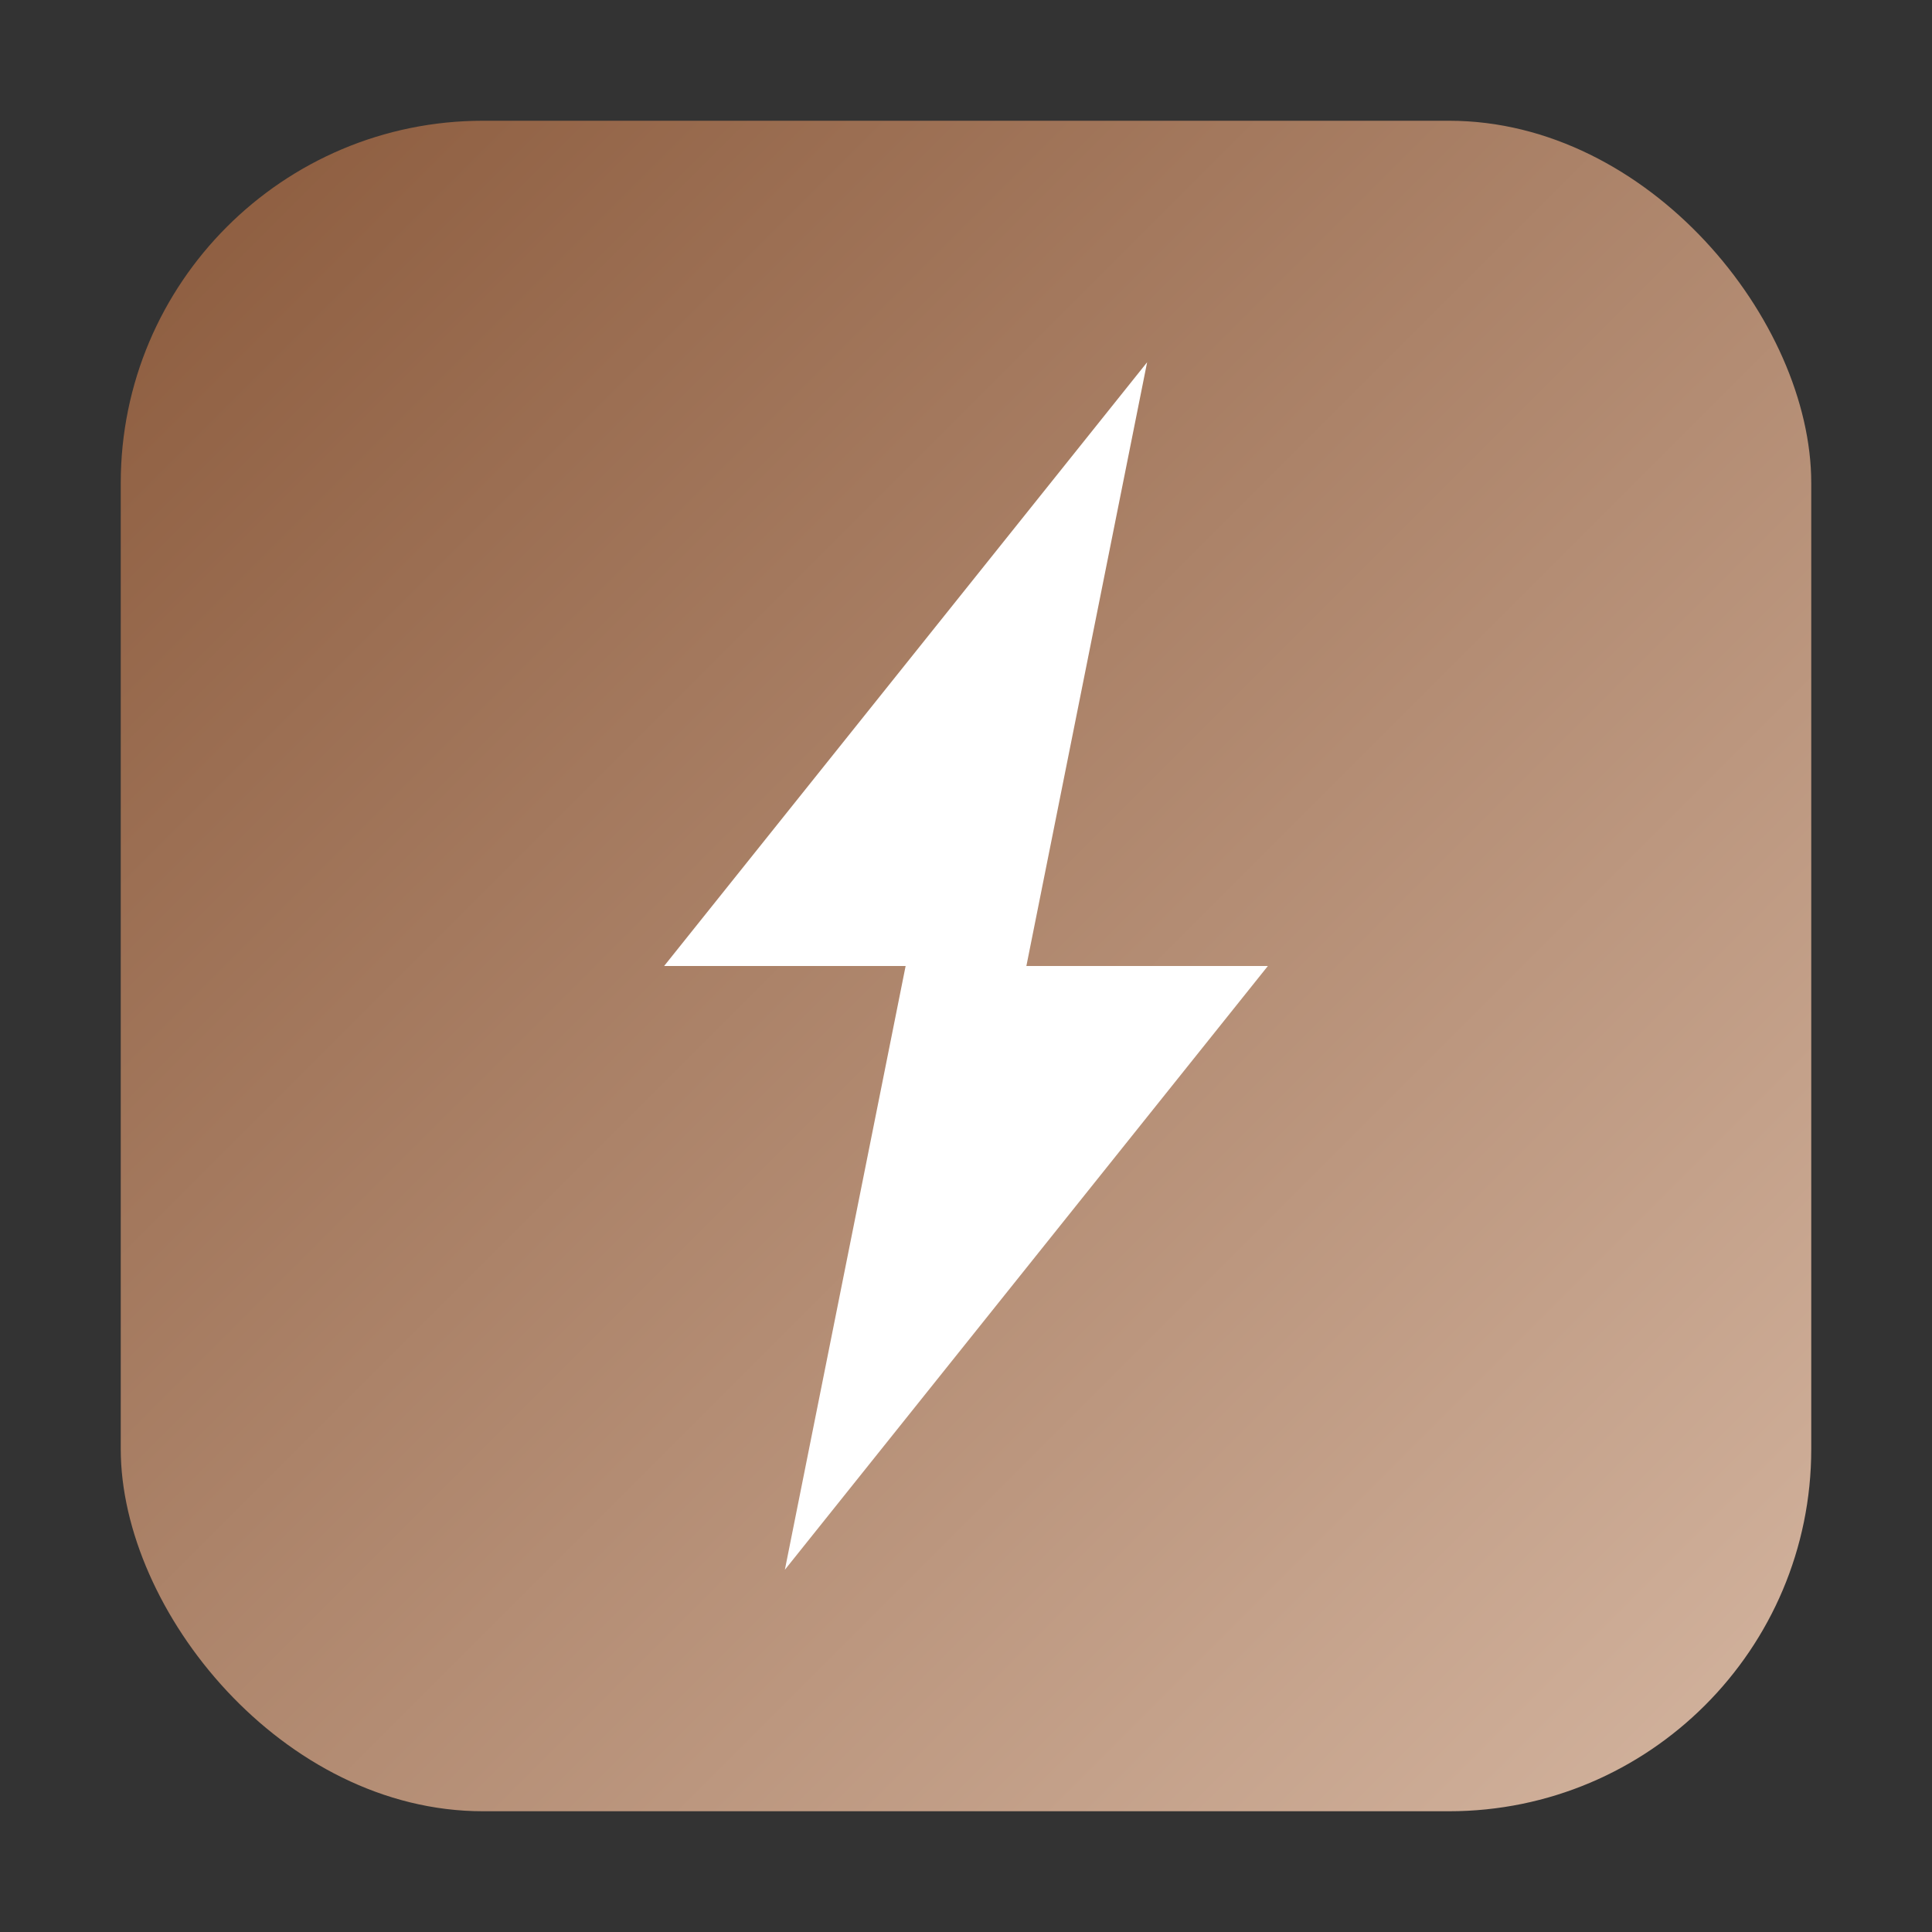
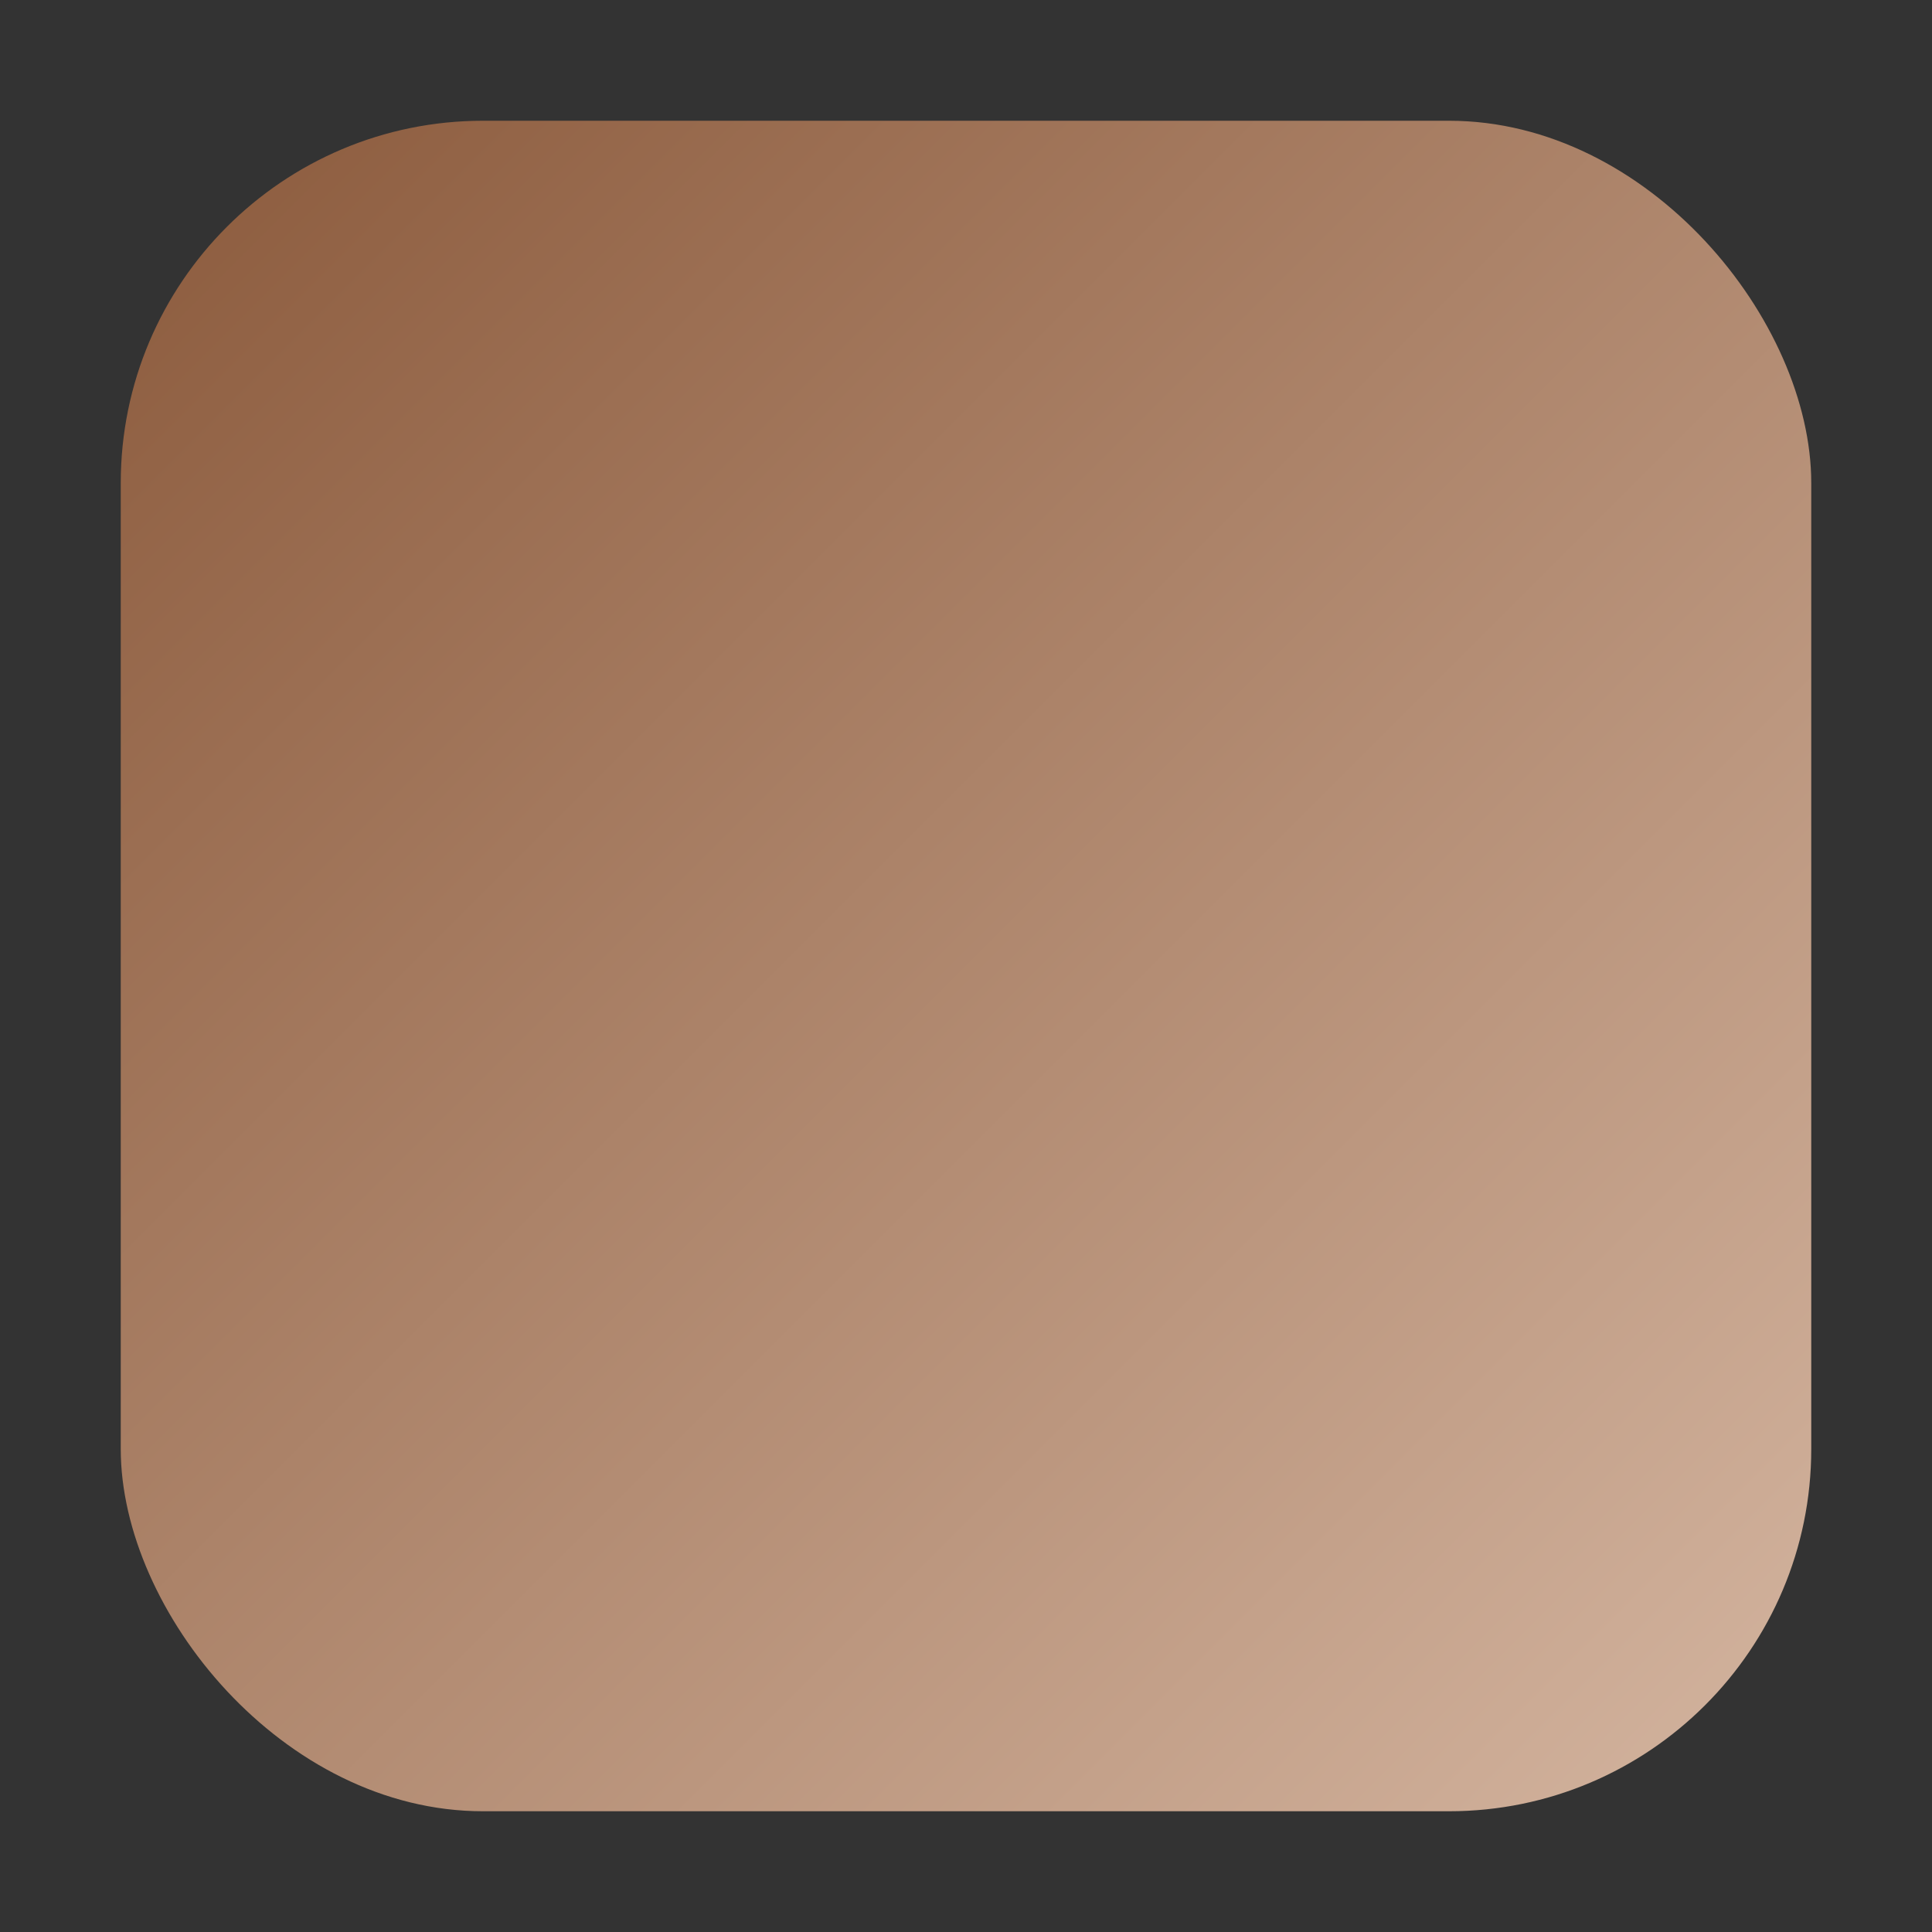
<svg xmlns="http://www.w3.org/2000/svg" width="32" height="32" viewBox="0 0 32 32">
  <rect x="0" y="0" width="32" height="32" fill="#333333" stroke="none" />
  <defs>
    <linearGradient id="bgGradient32" x1="0%" y1="0%" x2="100%" y2="100%">
      <stop offset="0%" style="stop-color:#8b5a3c;stop-opacity:1" />
      <stop offset="100%" style="stop-color:#d4b5a0;stop-opacity:1" />
    </linearGradient>
  </defs>
  <rect x="2" y="2" width="28" height="28" rx="6" ry="6" fill="url(#bgGradient32)" />
-   <path d="M19 6 L11 16 L15 16 L13 26 L21 16 L17 16 Z" fill="#ffffff" stroke="none" />
</svg>